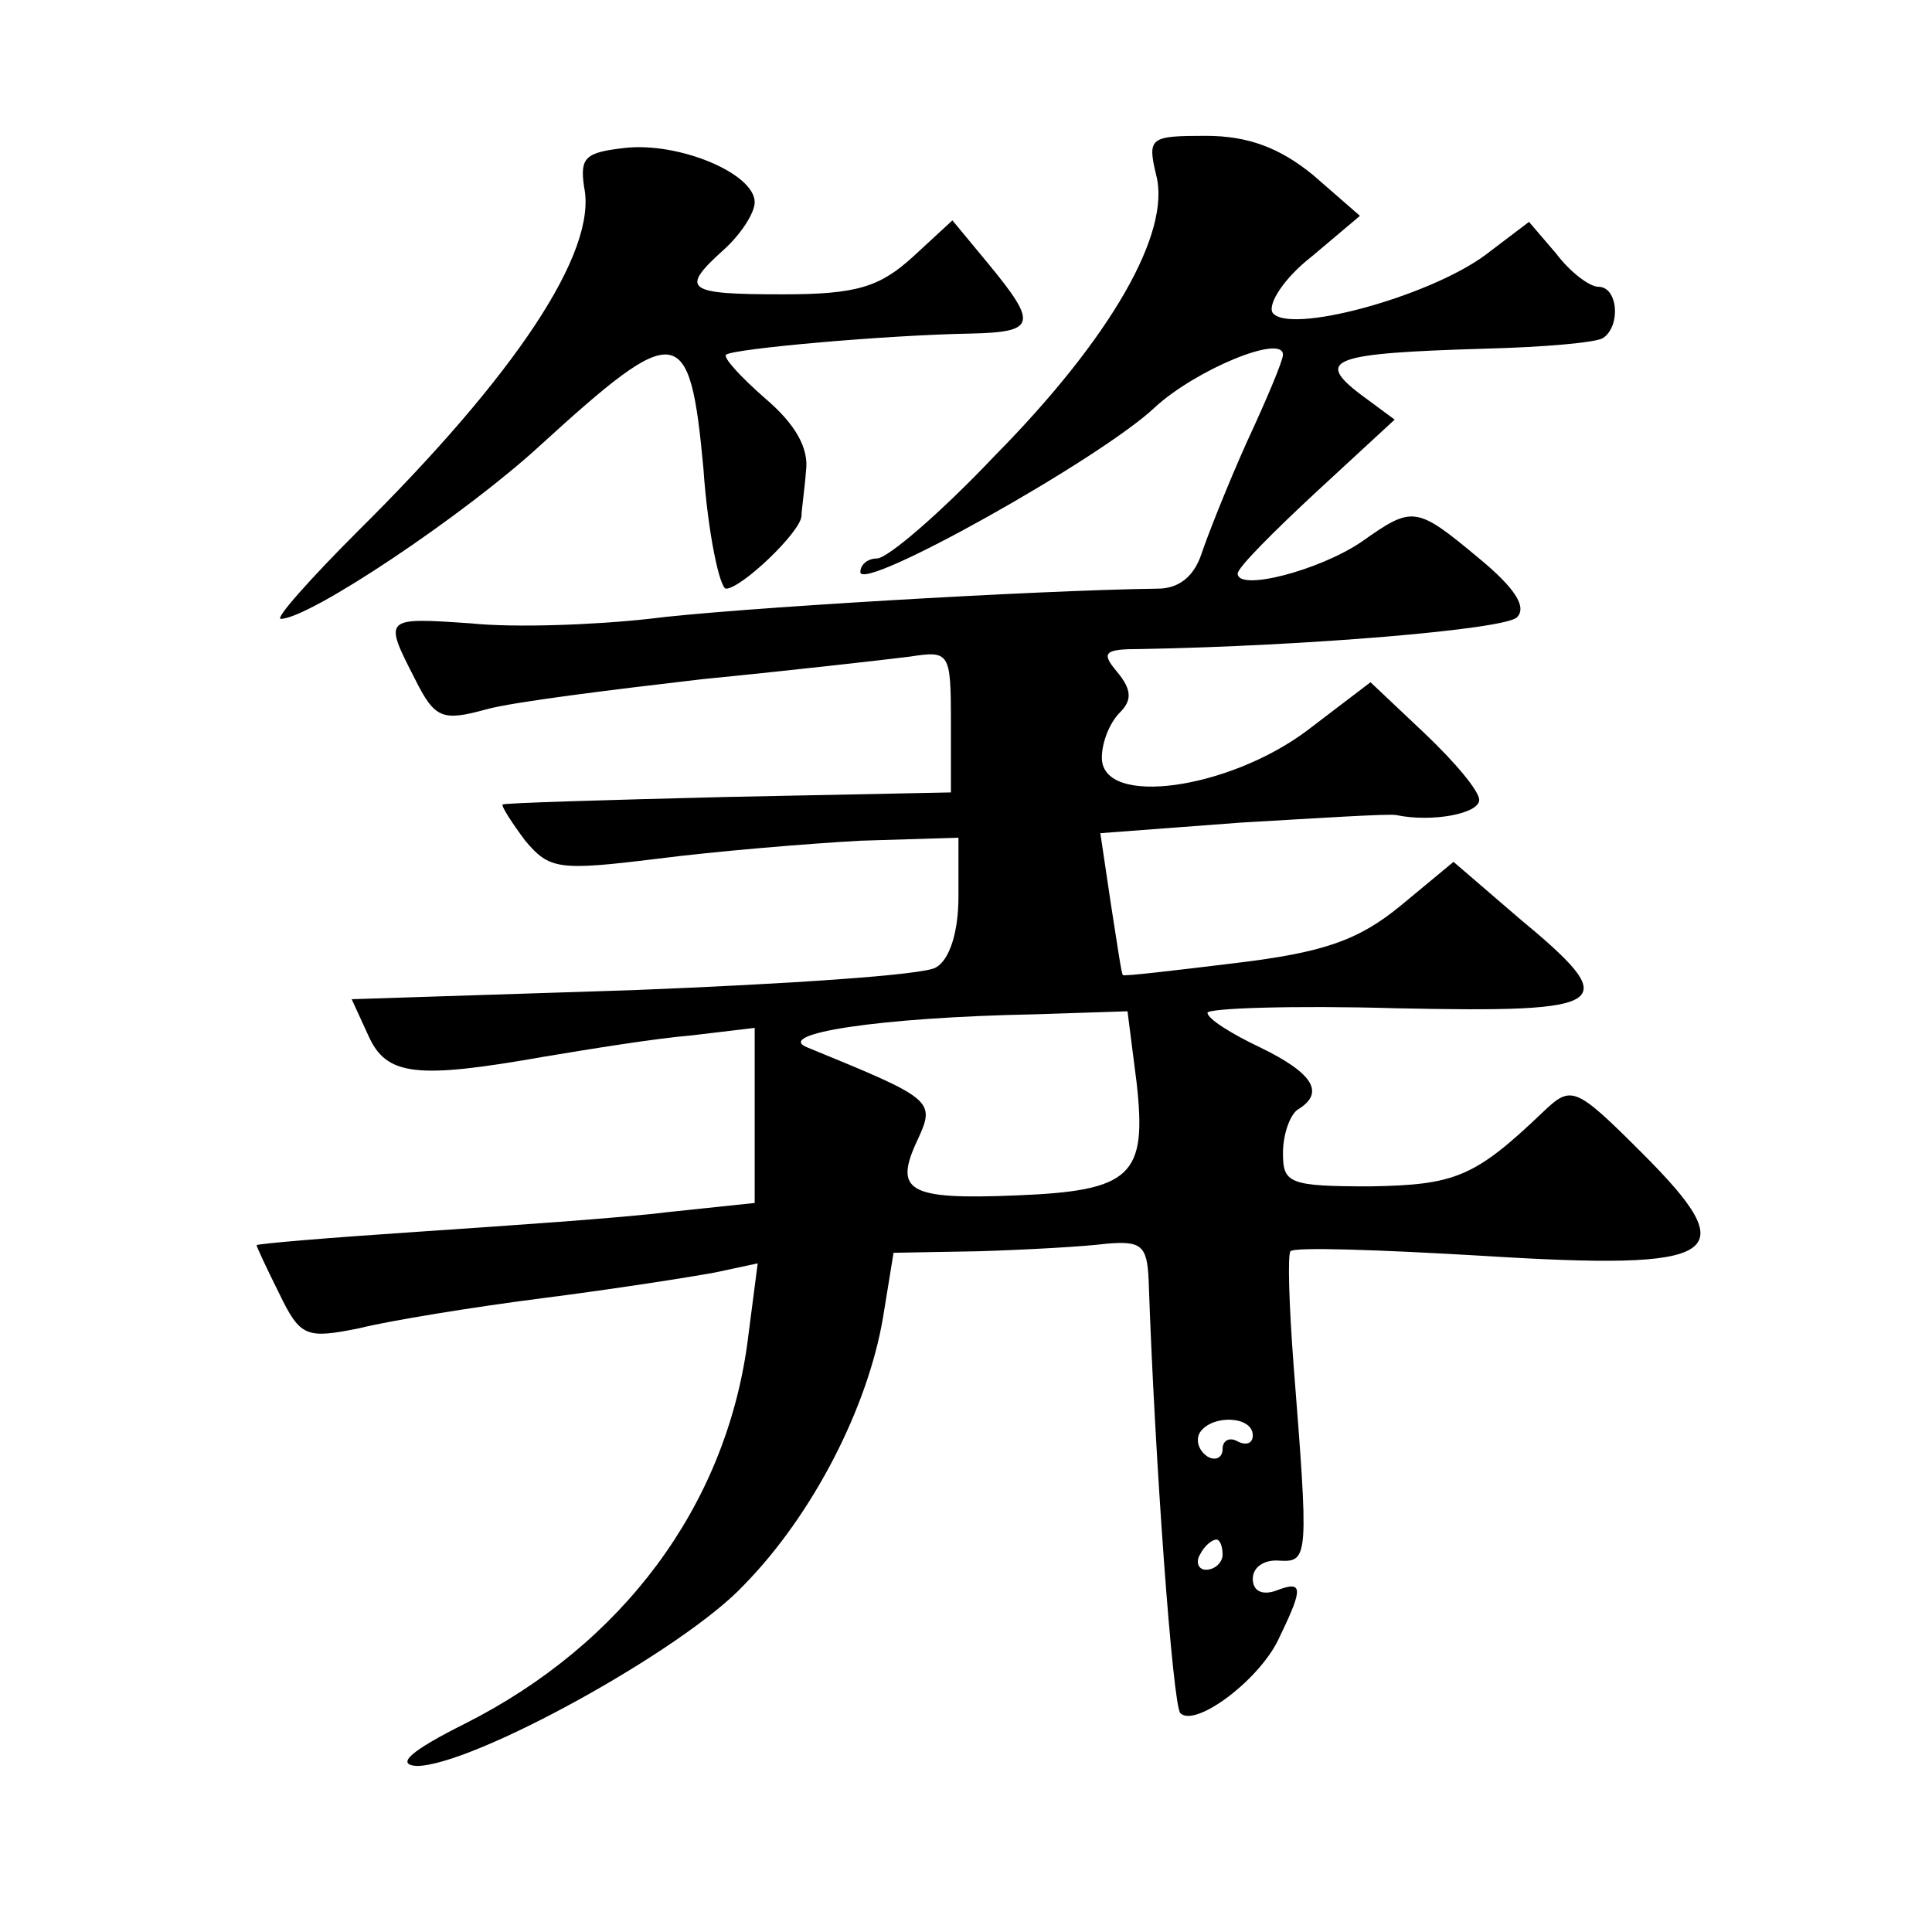
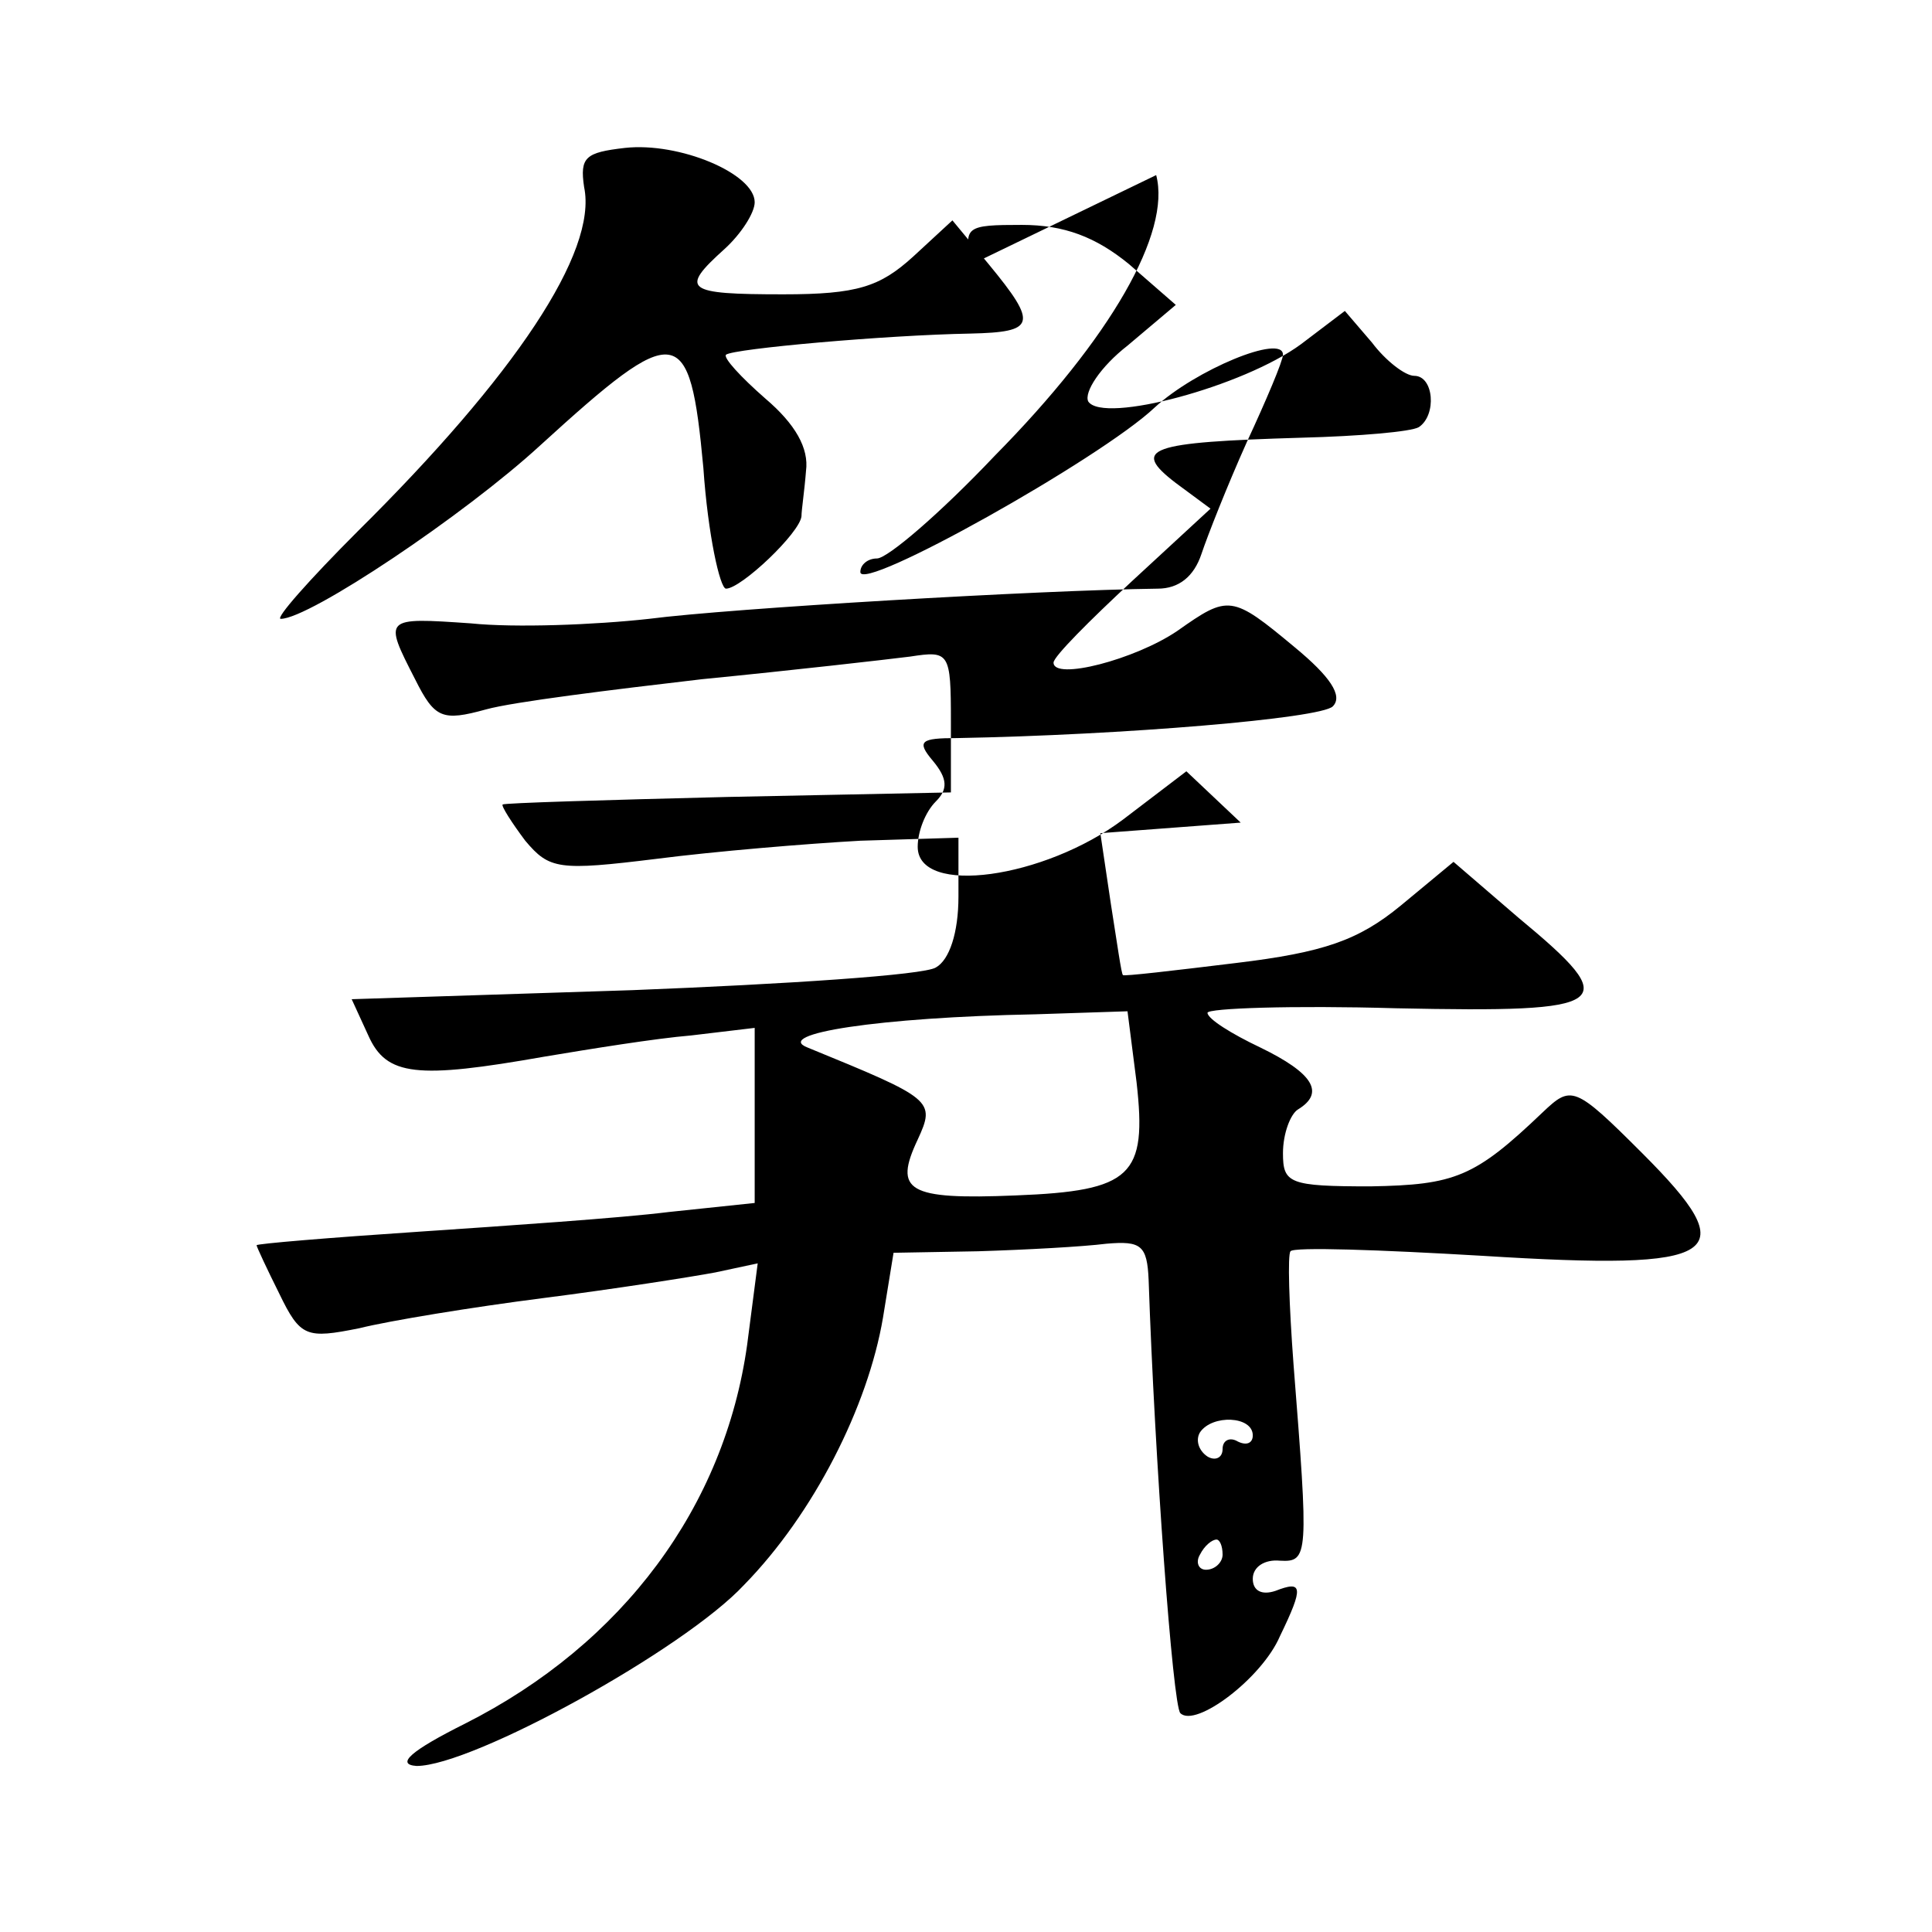
<svg xmlns="http://www.w3.org/2000/svg" version="1.0" width="128pt" height="128pt" viewBox="0 0 128 128" preserveAspectRatio="xMidYMid meet">
  <g transform="translate(0,128) scale(0.1,-0.1)" fill="#0" stroke="none">
-     <path d="M414 1182 c-26 -3 -30 -6 -27 -26 9 -43 -46 -125 -150 -228 -32 -32 -55 -58 -51 -58 19 0 122 69 172 115 91 83 99 82 108 -15 3 -44 11 -80 15 -80 10 0 49 37 50 48 0 4 2 17 3 30 2 15 -7 31 -27 48 -16 14 -28 27 -26 29 5 4 106 13 162 14 43 1 45 6 12 46 l-24 29 -26 -24 c-22 -20 -37 -25 -86 -25 -65 0 -69 3 -39 30 11 10 20 24 20 31 0 19 -50 40 -86 36z M766 1164 c10 -38 -30 -108 -107 -186 -36 -38 -71 -68 -78 -68 -6 0 -11 -4 -11 -9 0 -14 159 75 195 109 27 25 85 49 85 35 0 -4 -11 -30 -24 -58 -13 -29 -26 -62 -30 -74 -5 -15 -15 -23 -29 -23 -79 -1 -283 -13 -337 -20 -36 -4 -89 -6 -118 -3 -58 4 -58 4 -37 -37 13 -26 18 -28 47 -20 18 5 83 13 143 20 61 6 122 13 138 15 26 4 27 3 27 -43 l0 -47 -148 -3 c-81 -2 -148 -4 -149 -5 -1 -1 6 -12 15 -24 16 -19 22 -20 87 -12 39 5 99 10 135 12 l65 2 0 -39 c0 -24 -6 -42 -15 -47 -8 -5 -99 -11 -201 -15 l-186 -6 11 -24 c12 -27 32 -29 117 -14 30 5 73 12 97 14 l42 5 0 -58 0 -58 -57 -6 c-32 -4 -106 -9 -165 -13 -60 -4 -108 -8 -108 -9 0 -1 7 -16 15 -32 14 -29 18 -30 53 -23 20 5 75 14 122 20 47 6 98 14 114 17 l28 6 -7 -54 c-15 -107 -82 -198 -187 -251 -36 -18 -46 -27 -32 -28 37 0 177 77 217 120 46 47 82 118 92 177 l7 43 56 1 c32 1 69 3 85 5 23 2 27 -1 28 -24 4 -118 16 -282 21 -287 10 -10 54 23 66 51 16 33 15 37 -3 30 -9 -3 -15 0 -15 8 0 8 8 13 18 12 19 -1 19 3 9 130 -3 40 -4 73 -2 75 2 3 59 1 127 -3 160 -10 174 0 106 68 -45 45 -47 45 -66 27 -45 -43 -58 -48 -114 -49 -54 0 -58 2 -58 22 0 13 5 26 10 29 18 11 10 24 -25 41 -19 9 -35 19 -35 23 0 3 56 5 125 3 144 -3 151 2 81 60 l-43 37 -35 -29 c-28 -23 -51 -31 -109 -38 -41 -5 -75 -9 -75 -8 -1 0 -4 22 -8 47 l-7 47 93 7 c52 3 98 6 103 5 24 -5 55 1 55 10 0 6 -16 25 -36 44 l-36 34 -42 -32 c-52 -39 -136 -51 -136 -18 0 10 5 23 12 30 8 8 8 15 -2 27 -11 13 -8 15 16 15 110 2 241 13 249 21 7 7 -2 20 -25 39 -42 35 -44 35 -78 11 -28 -19 -82 -33 -82 -21 0 4 24 28 52 54 l52 48 -23 17 c-30 23 -18 27 83 30 39 1 73 4 78 7 12 8 10 34 -3 34 -6 0 -19 10 -28 22 l-18 21 -29 -22 c-38 -28 -131 -53 -141 -38 -3 6 8 23 26 37 l32 27 -31 27 c-22 18 -43 26 -71 26 -37 0 -39 -1 -33 -26z m-13 -601 c7 -62 -3 -72 -80 -75 -72 -3 -81 3 -65 37 12 26 10 27 -73 61 -23 9 47 20 151 22 l61 2 6 -47z m77 -234 c0 -5 -4 -7 -10 -4 -5 3 -10 1 -10 -5 0 -6 -5 -8 -10 -5 -6 4 -8 11 -5 16 8 12 35 11 35 -2z m-20 -79 c0 -5 -5 -10 -11 -10 -5 0 -7 5 -4 10 3 6 8 10 11 10 2 0 4 -4 4 -10z" />
+     <path d="M414 1182 c-26 -3 -30 -6 -27 -26 9 -43 -46 -125 -150 -228 -32 -32 -55 -58 -51 -58 19 0 122 69 172 115 91 83 99 82 108 -15 3 -44 11 -80 15 -80 10 0 49 37 50 48 0 4 2 17 3 30 2 15 -7 31 -27 48 -16 14 -28 27 -26 29 5 4 106 13 162 14 43 1 45 6 12 46 l-24 29 -26 -24 c-22 -20 -37 -25 -86 -25 -65 0 -69 3 -39 30 11 10 20 24 20 31 0 19 -50 40 -86 36z M766 1164 c10 -38 -30 -108 -107 -186 -36 -38 -71 -68 -78 -68 -6 0 -11 -4 -11 -9 0 -14 159 75 195 109 27 25 85 49 85 35 0 -4 -11 -30 -24 -58 -13 -29 -26 -62 -30 -74 -5 -15 -15 -23 -29 -23 -79 -1 -283 -13 -337 -20 -36 -4 -89 -6 -118 -3 -58 4 -58 4 -37 -37 13 -26 18 -28 47 -20 18 5 83 13 143 20 61 6 122 13 138 15 26 4 27 3 27 -43 l0 -47 -148 -3 c-81 -2 -148 -4 -149 -5 -1 -1 6 -12 15 -24 16 -19 22 -20 87 -12 39 5 99 10 135 12 l65 2 0 -39 c0 -24 -6 -42 -15 -47 -8 -5 -99 -11 -201 -15 l-186 -6 11 -24 c12 -27 32 -29 117 -14 30 5 73 12 97 14 l42 5 0 -58 0 -58 -57 -6 c-32 -4 -106 -9 -165 -13 -60 -4 -108 -8 -108 -9 0 -1 7 -16 15 -32 14 -29 18 -30 53 -23 20 5 75 14 122 20 47 6 98 14 114 17 l28 6 -7 -54 c-15 -107 -82 -198 -187 -251 -36 -18 -46 -27 -32 -28 37 0 177 77 217 120 46 47 82 118 92 177 l7 43 56 1 c32 1 69 3 85 5 23 2 27 -1 28 -24 4 -118 16 -282 21 -287 10 -10 54 23 66 51 16 33 15 37 -3 30 -9 -3 -15 0 -15 8 0 8 8 13 18 12 19 -1 19 3 9 130 -3 40 -4 73 -2 75 2 3 59 1 127 -3 160 -10 174 0 106 68 -45 45 -47 45 -66 27 -45 -43 -58 -48 -114 -49 -54 0 -58 2 -58 22 0 13 5 26 10 29 18 11 10 24 -25 41 -19 9 -35 19 -35 23 0 3 56 5 125 3 144 -3 151 2 81 60 l-43 37 -35 -29 c-28 -23 -51 -31 -109 -38 -41 -5 -75 -9 -75 -8 -1 0 -4 22 -8 47 l-7 47 93 7 l-36 34 -42 -32 c-52 -39 -136 -51 -136 -18 0 10 5 23 12 30 8 8 8 15 -2 27 -11 13 -8 15 16 15 110 2 241 13 249 21 7 7 -2 20 -25 39 -42 35 -44 35 -78 11 -28 -19 -82 -33 -82 -21 0 4 24 28 52 54 l52 48 -23 17 c-30 23 -18 27 83 30 39 1 73 4 78 7 12 8 10 34 -3 34 -6 0 -19 10 -28 22 l-18 21 -29 -22 c-38 -28 -131 -53 -141 -38 -3 6 8 23 26 37 l32 27 -31 27 c-22 18 -43 26 -71 26 -37 0 -39 -1 -33 -26z m-13 -601 c7 -62 -3 -72 -80 -75 -72 -3 -81 3 -65 37 12 26 10 27 -73 61 -23 9 47 20 151 22 l61 2 6 -47z m77 -234 c0 -5 -4 -7 -10 -4 -5 3 -10 1 -10 -5 0 -6 -5 -8 -10 -5 -6 4 -8 11 -5 16 8 12 35 11 35 -2z m-20 -79 c0 -5 -5 -10 -11 -10 -5 0 -7 5 -4 10 3 6 8 10 11 10 2 0 4 -4 4 -10z" />
  </g>
</svg>